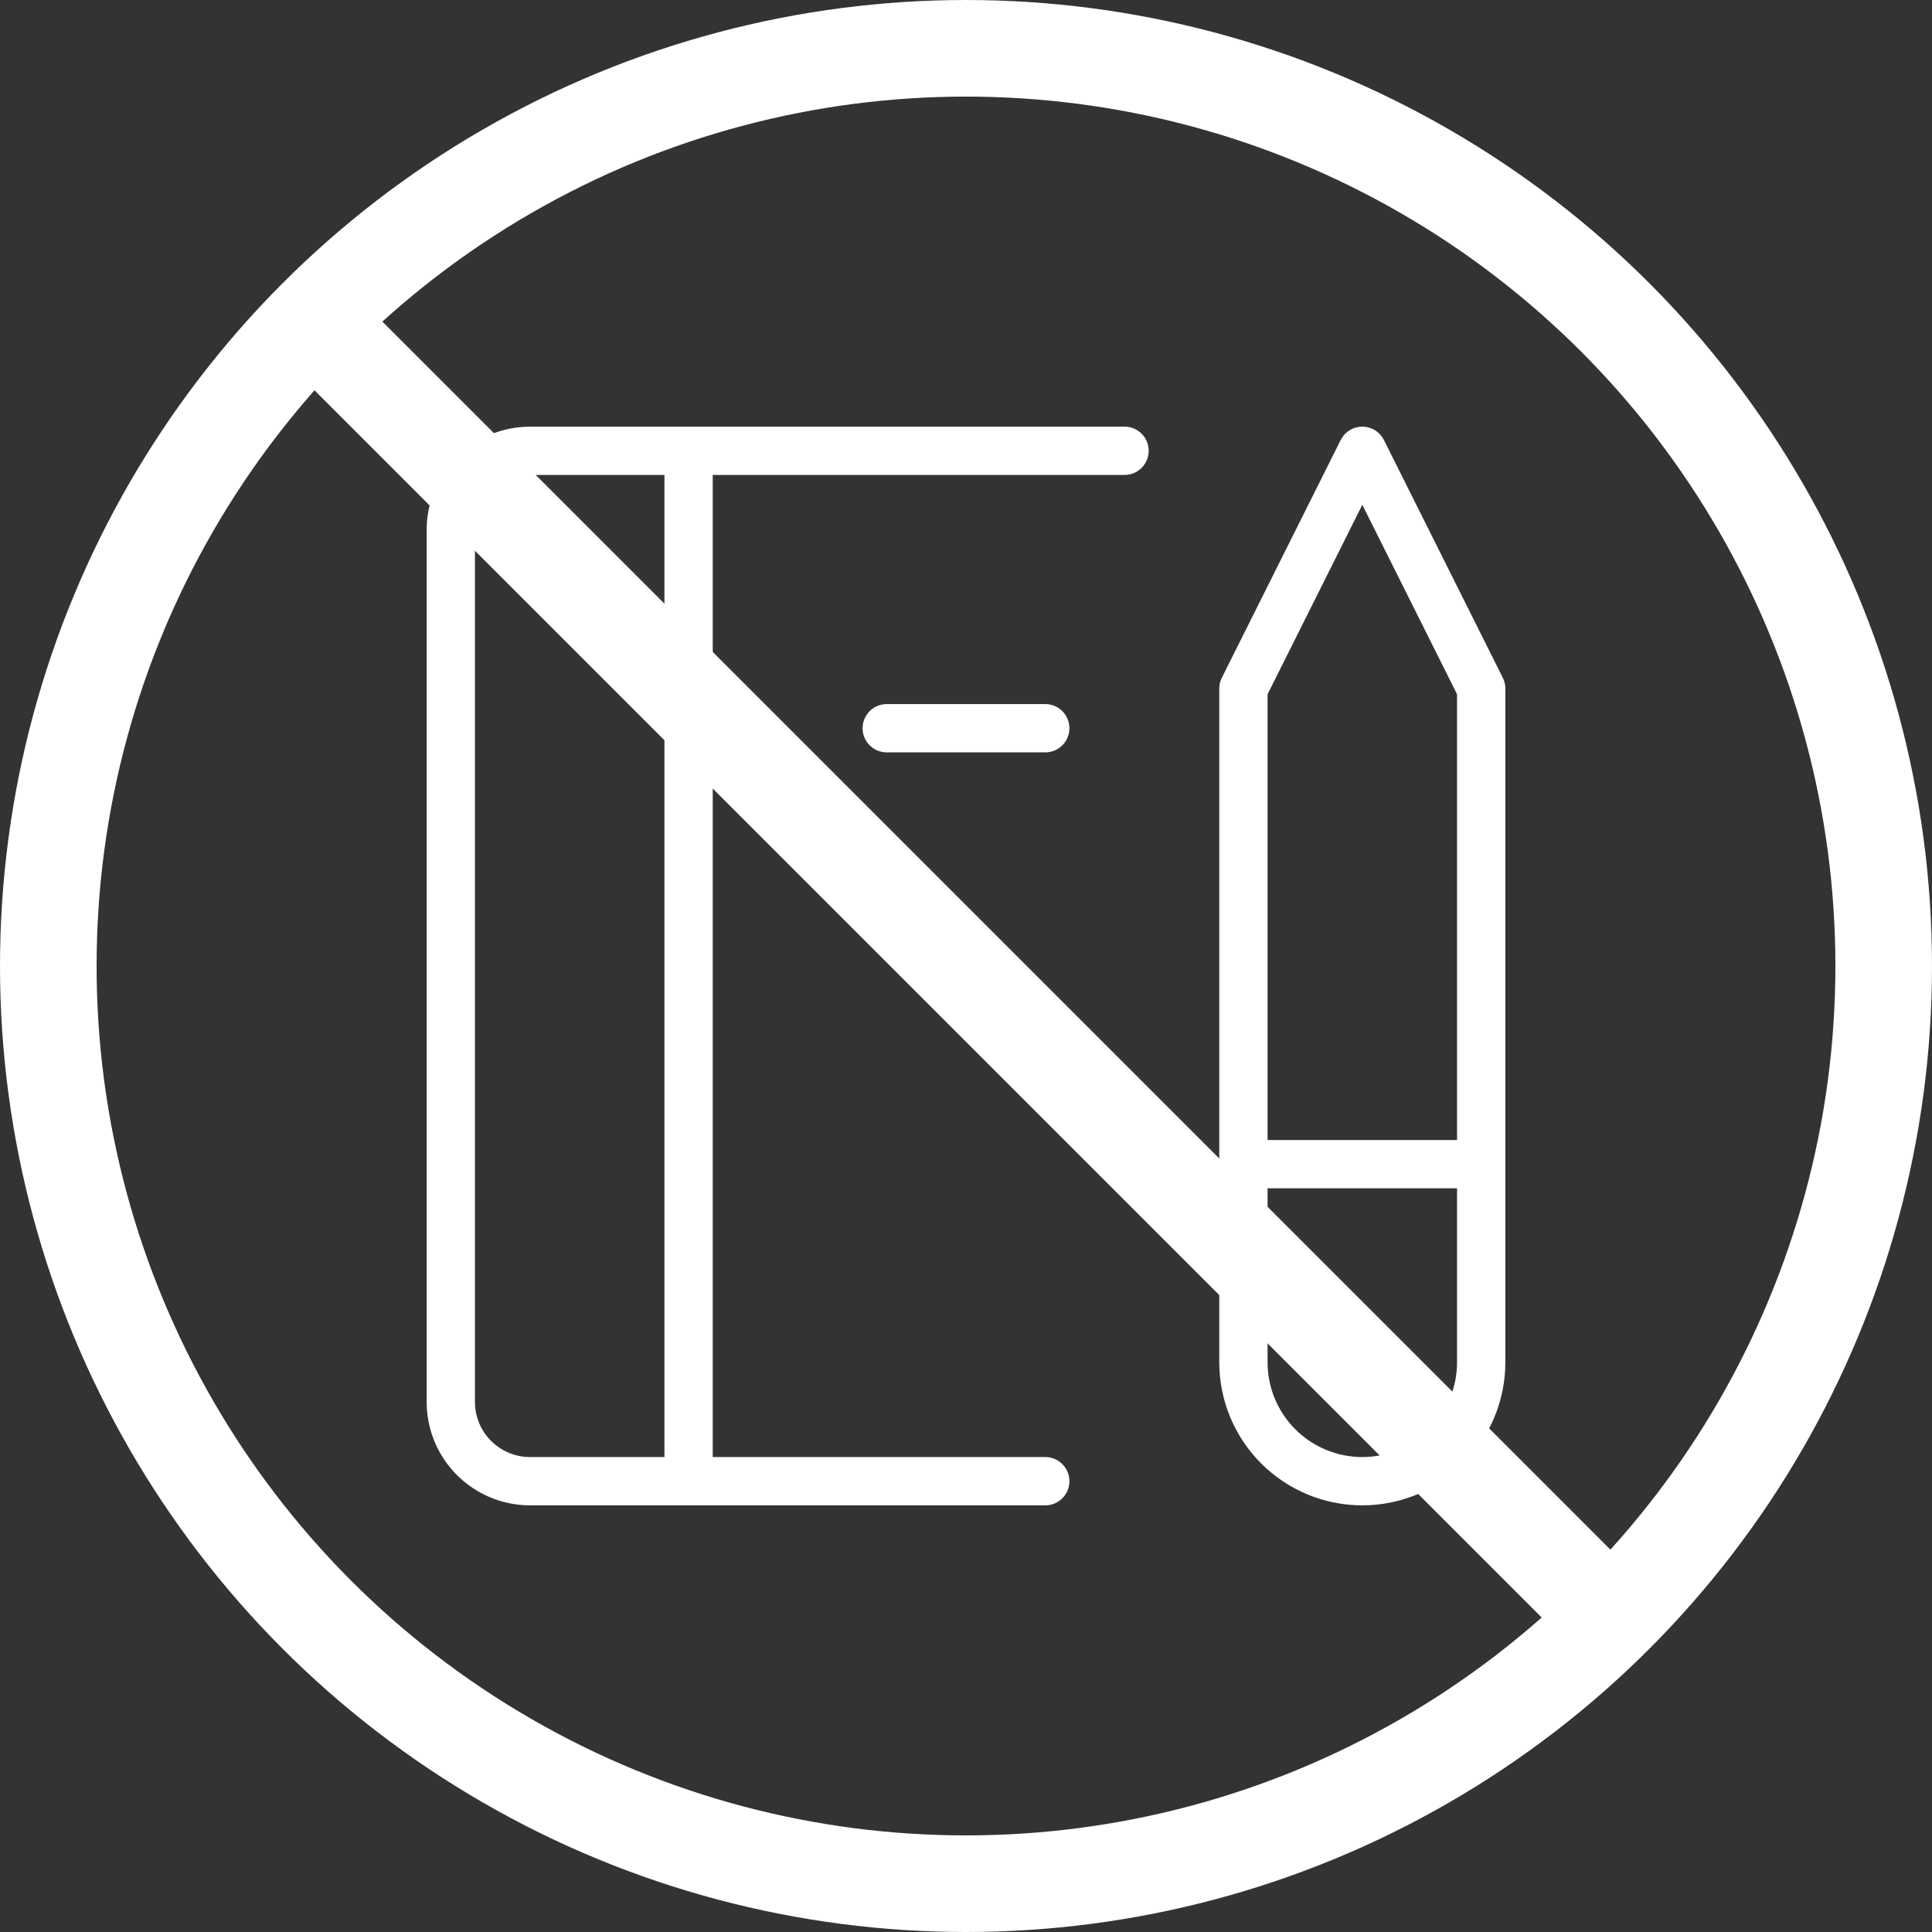
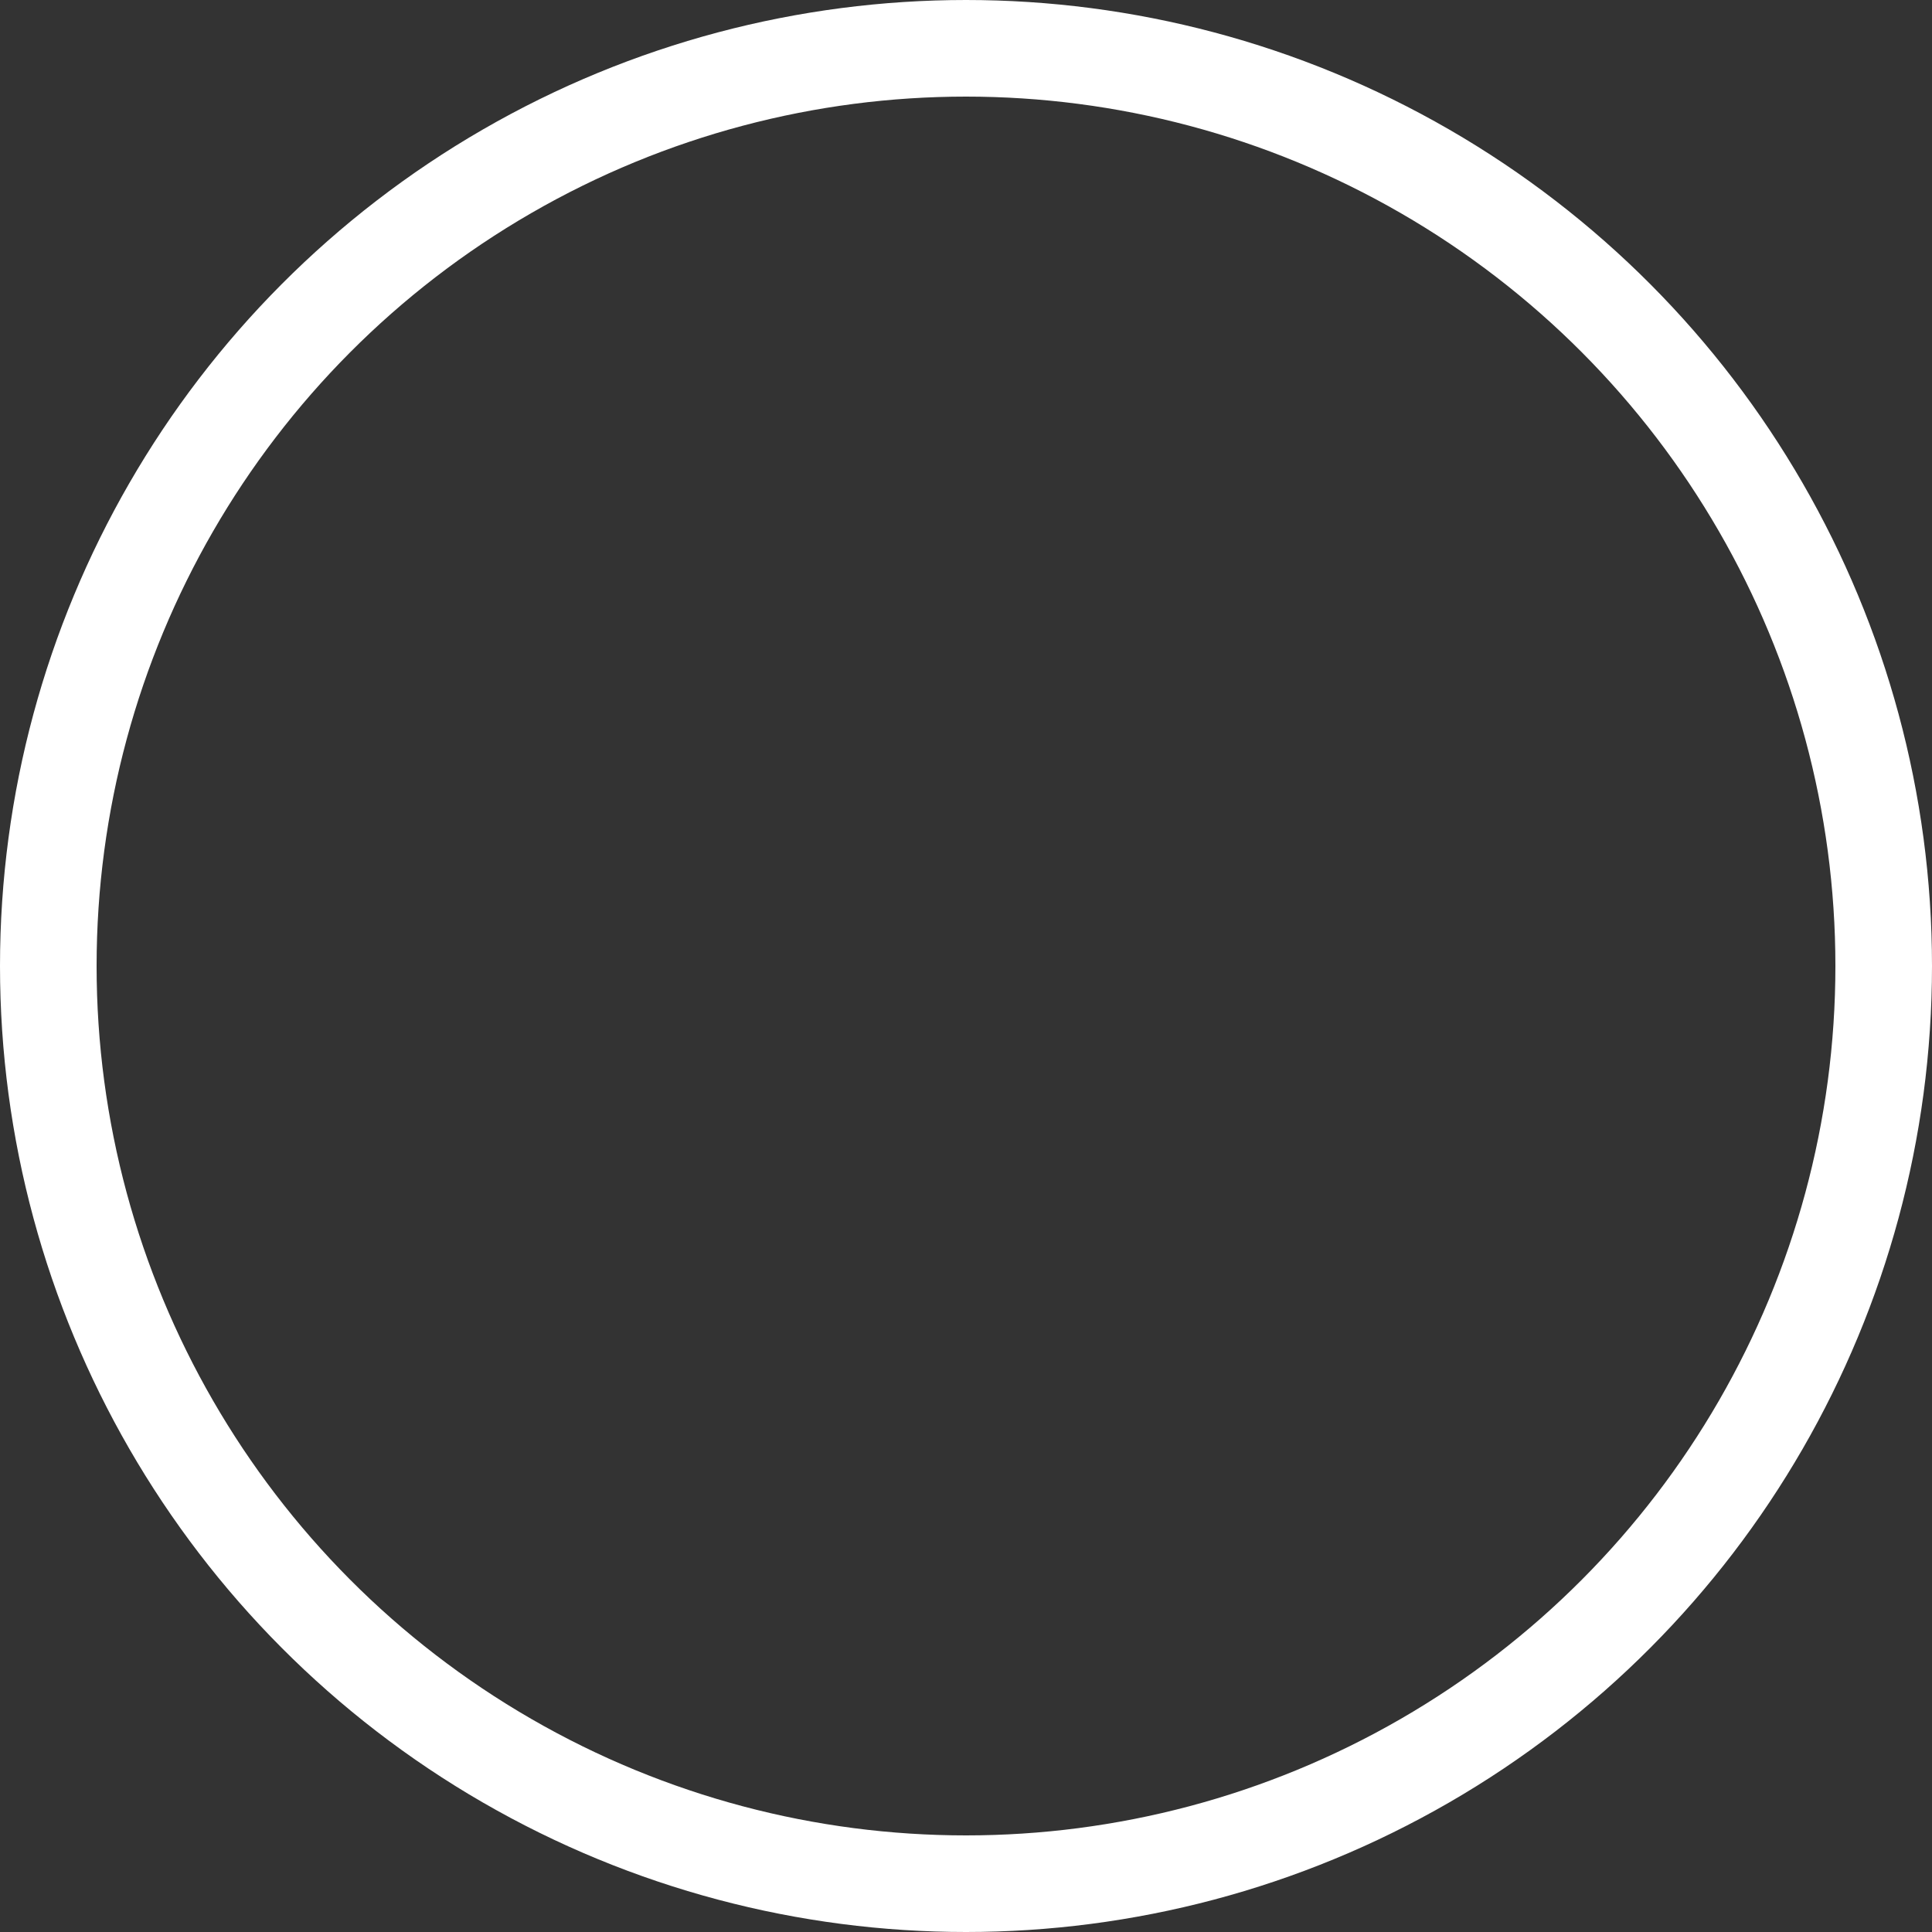
<svg xmlns="http://www.w3.org/2000/svg" width="120" height="120" viewBox="0 0 120 120" fill="none">
  <rect x="0" y="0" width="120" height="120" fill="#333333" stroke="none" />
-   <path d="M64.923 92H32.923C31.617 92 30.365 91.481 29.442 90.558C28.519 89.635 28 88.383 28 87.077V32.923C28 31.617 28.519 30.365 29.442 29.442C30.365 28.519 31.617 28 32.923 28H69.846M77.231 72.308H92M42.769 28V92M55.077 45.231H64.923M77.231 42.769L84.615 28L92 42.769V84.615C92 86.574 91.222 88.452 89.837 89.837C88.452 91.222 86.574 92 84.615 92C82.657 92 80.779 91.222 79.394 89.837C78.009 88.452 77.231 86.574 77.231 84.615V42.769Z" stroke="white" stroke-width="3" stroke-linecap="round" stroke-linejoin="round" />
-   <path d="M19.5 19.967L99.533 100" stroke="white" stroke-width="6" stroke-linecap="round" />
  <circle cx="60" cy="60" r="57" stroke="white" stroke-width="6" />
</svg>